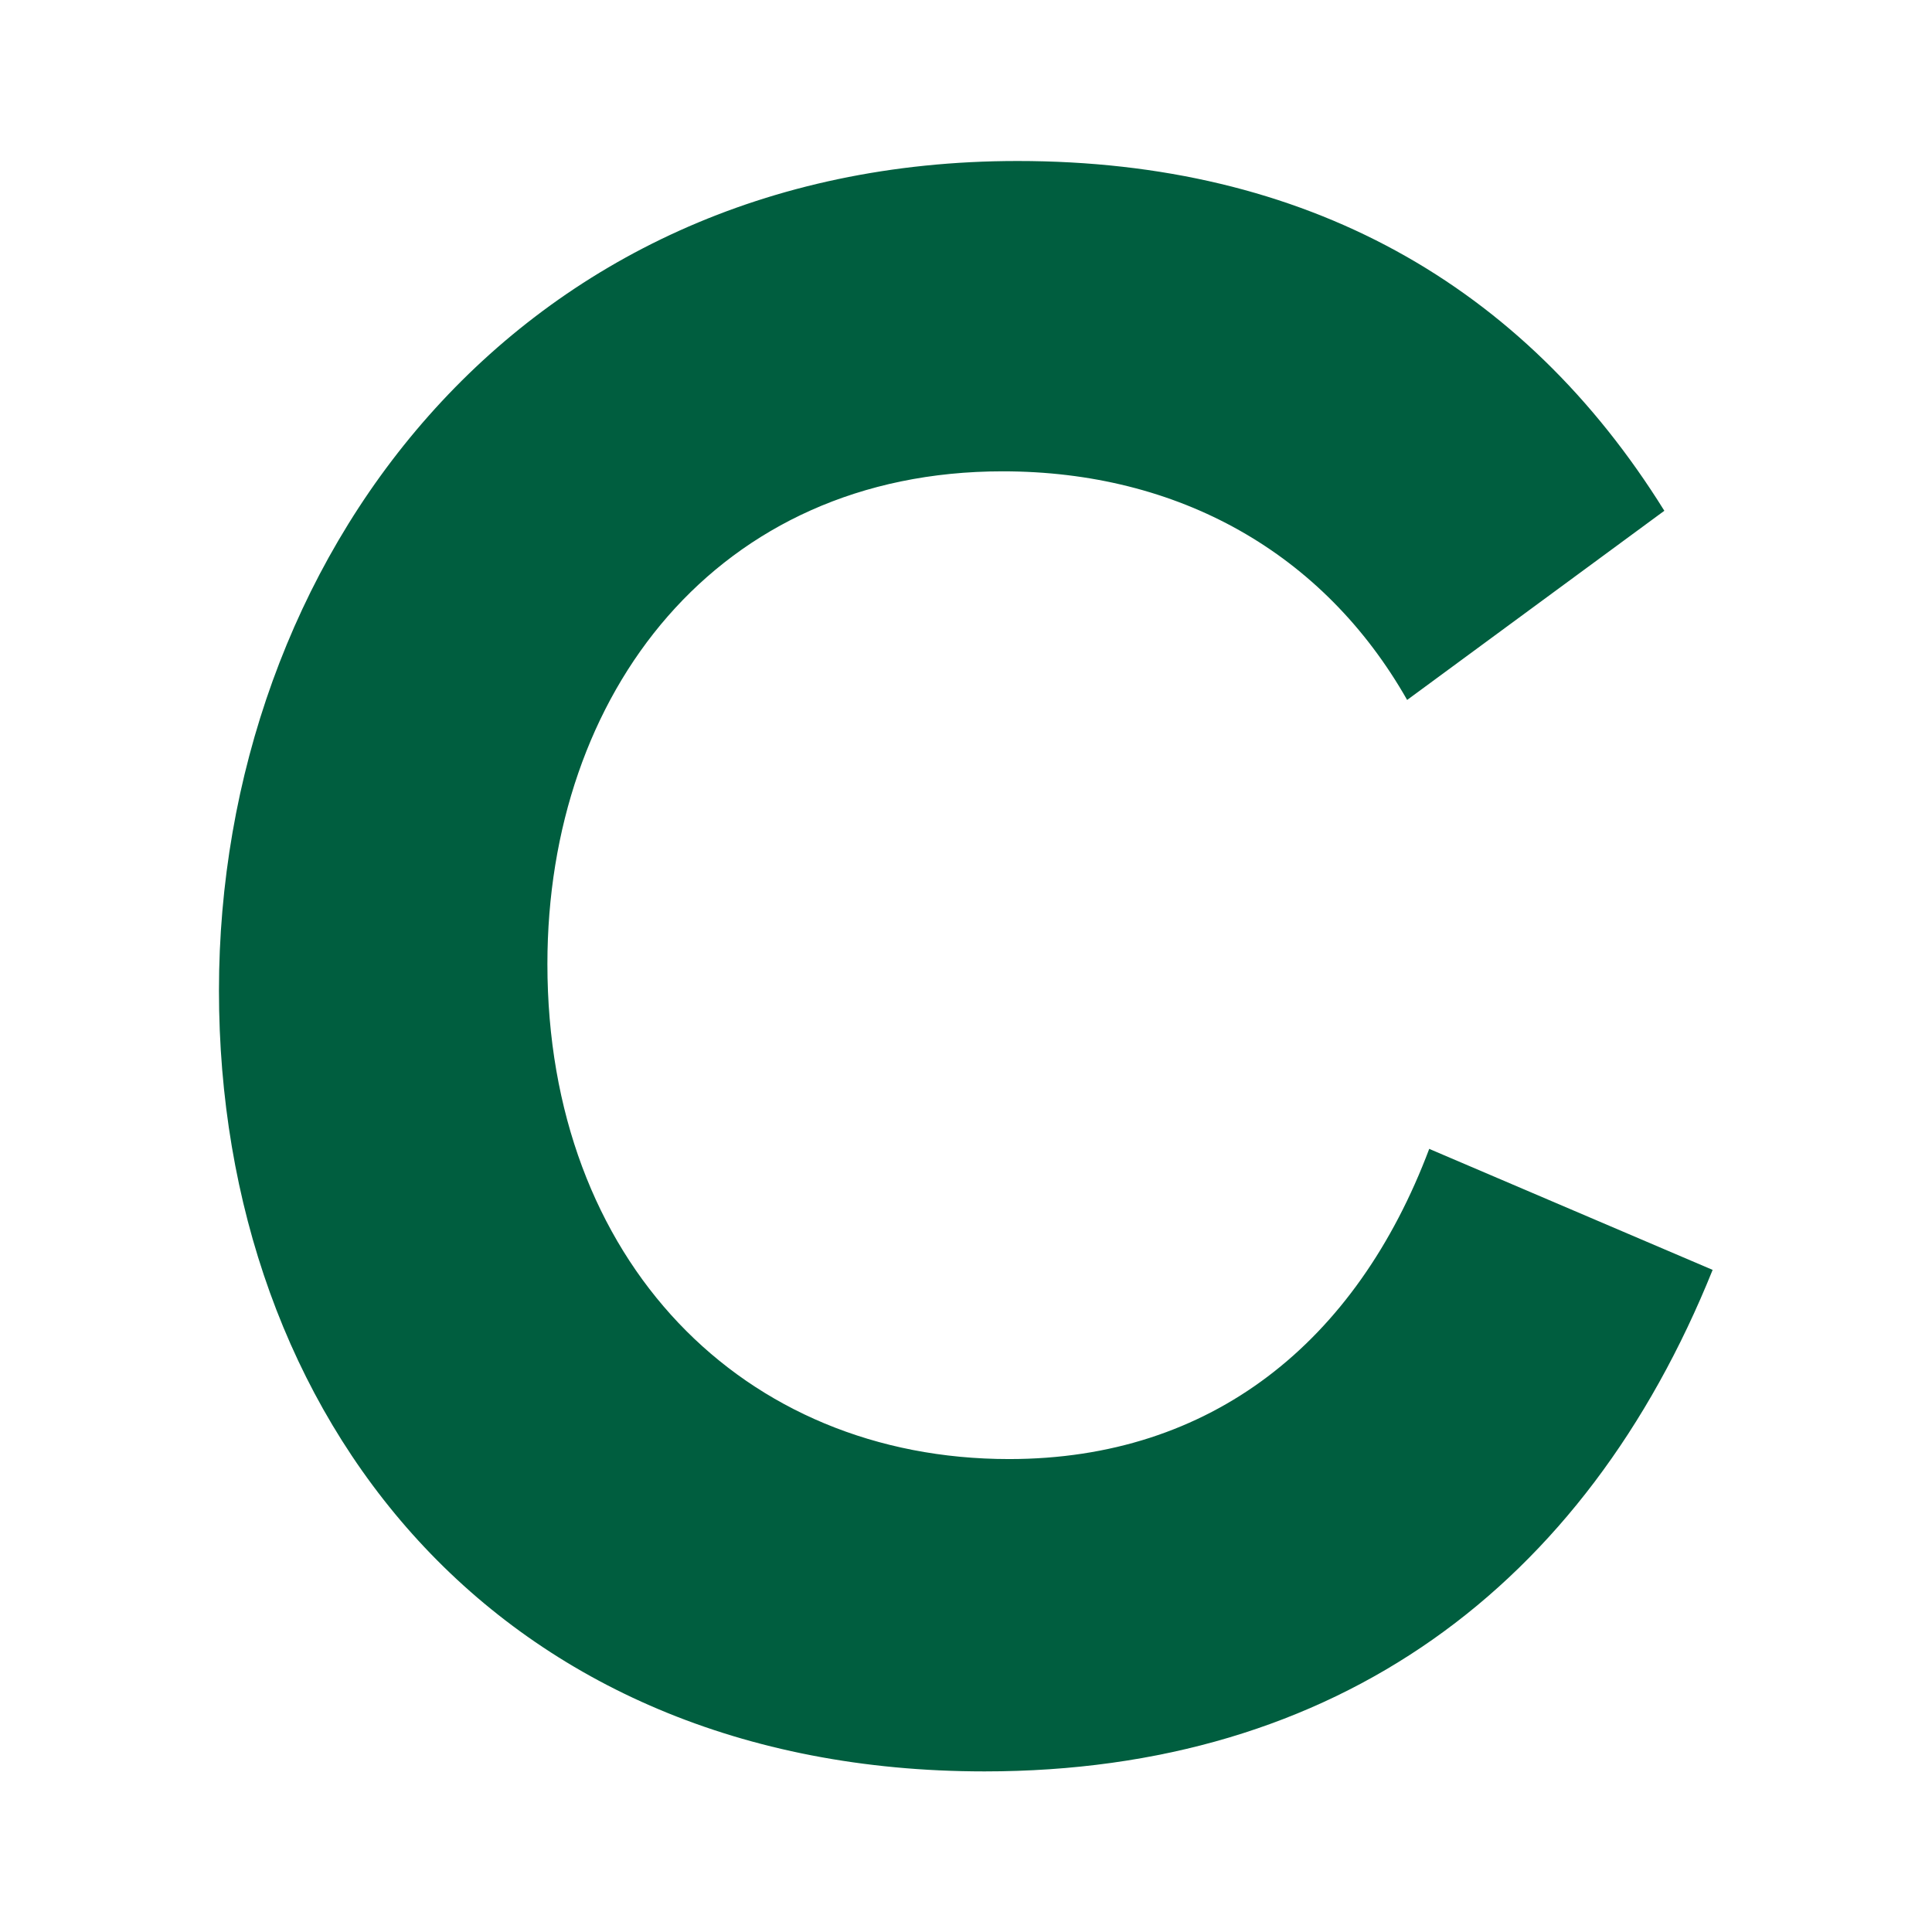
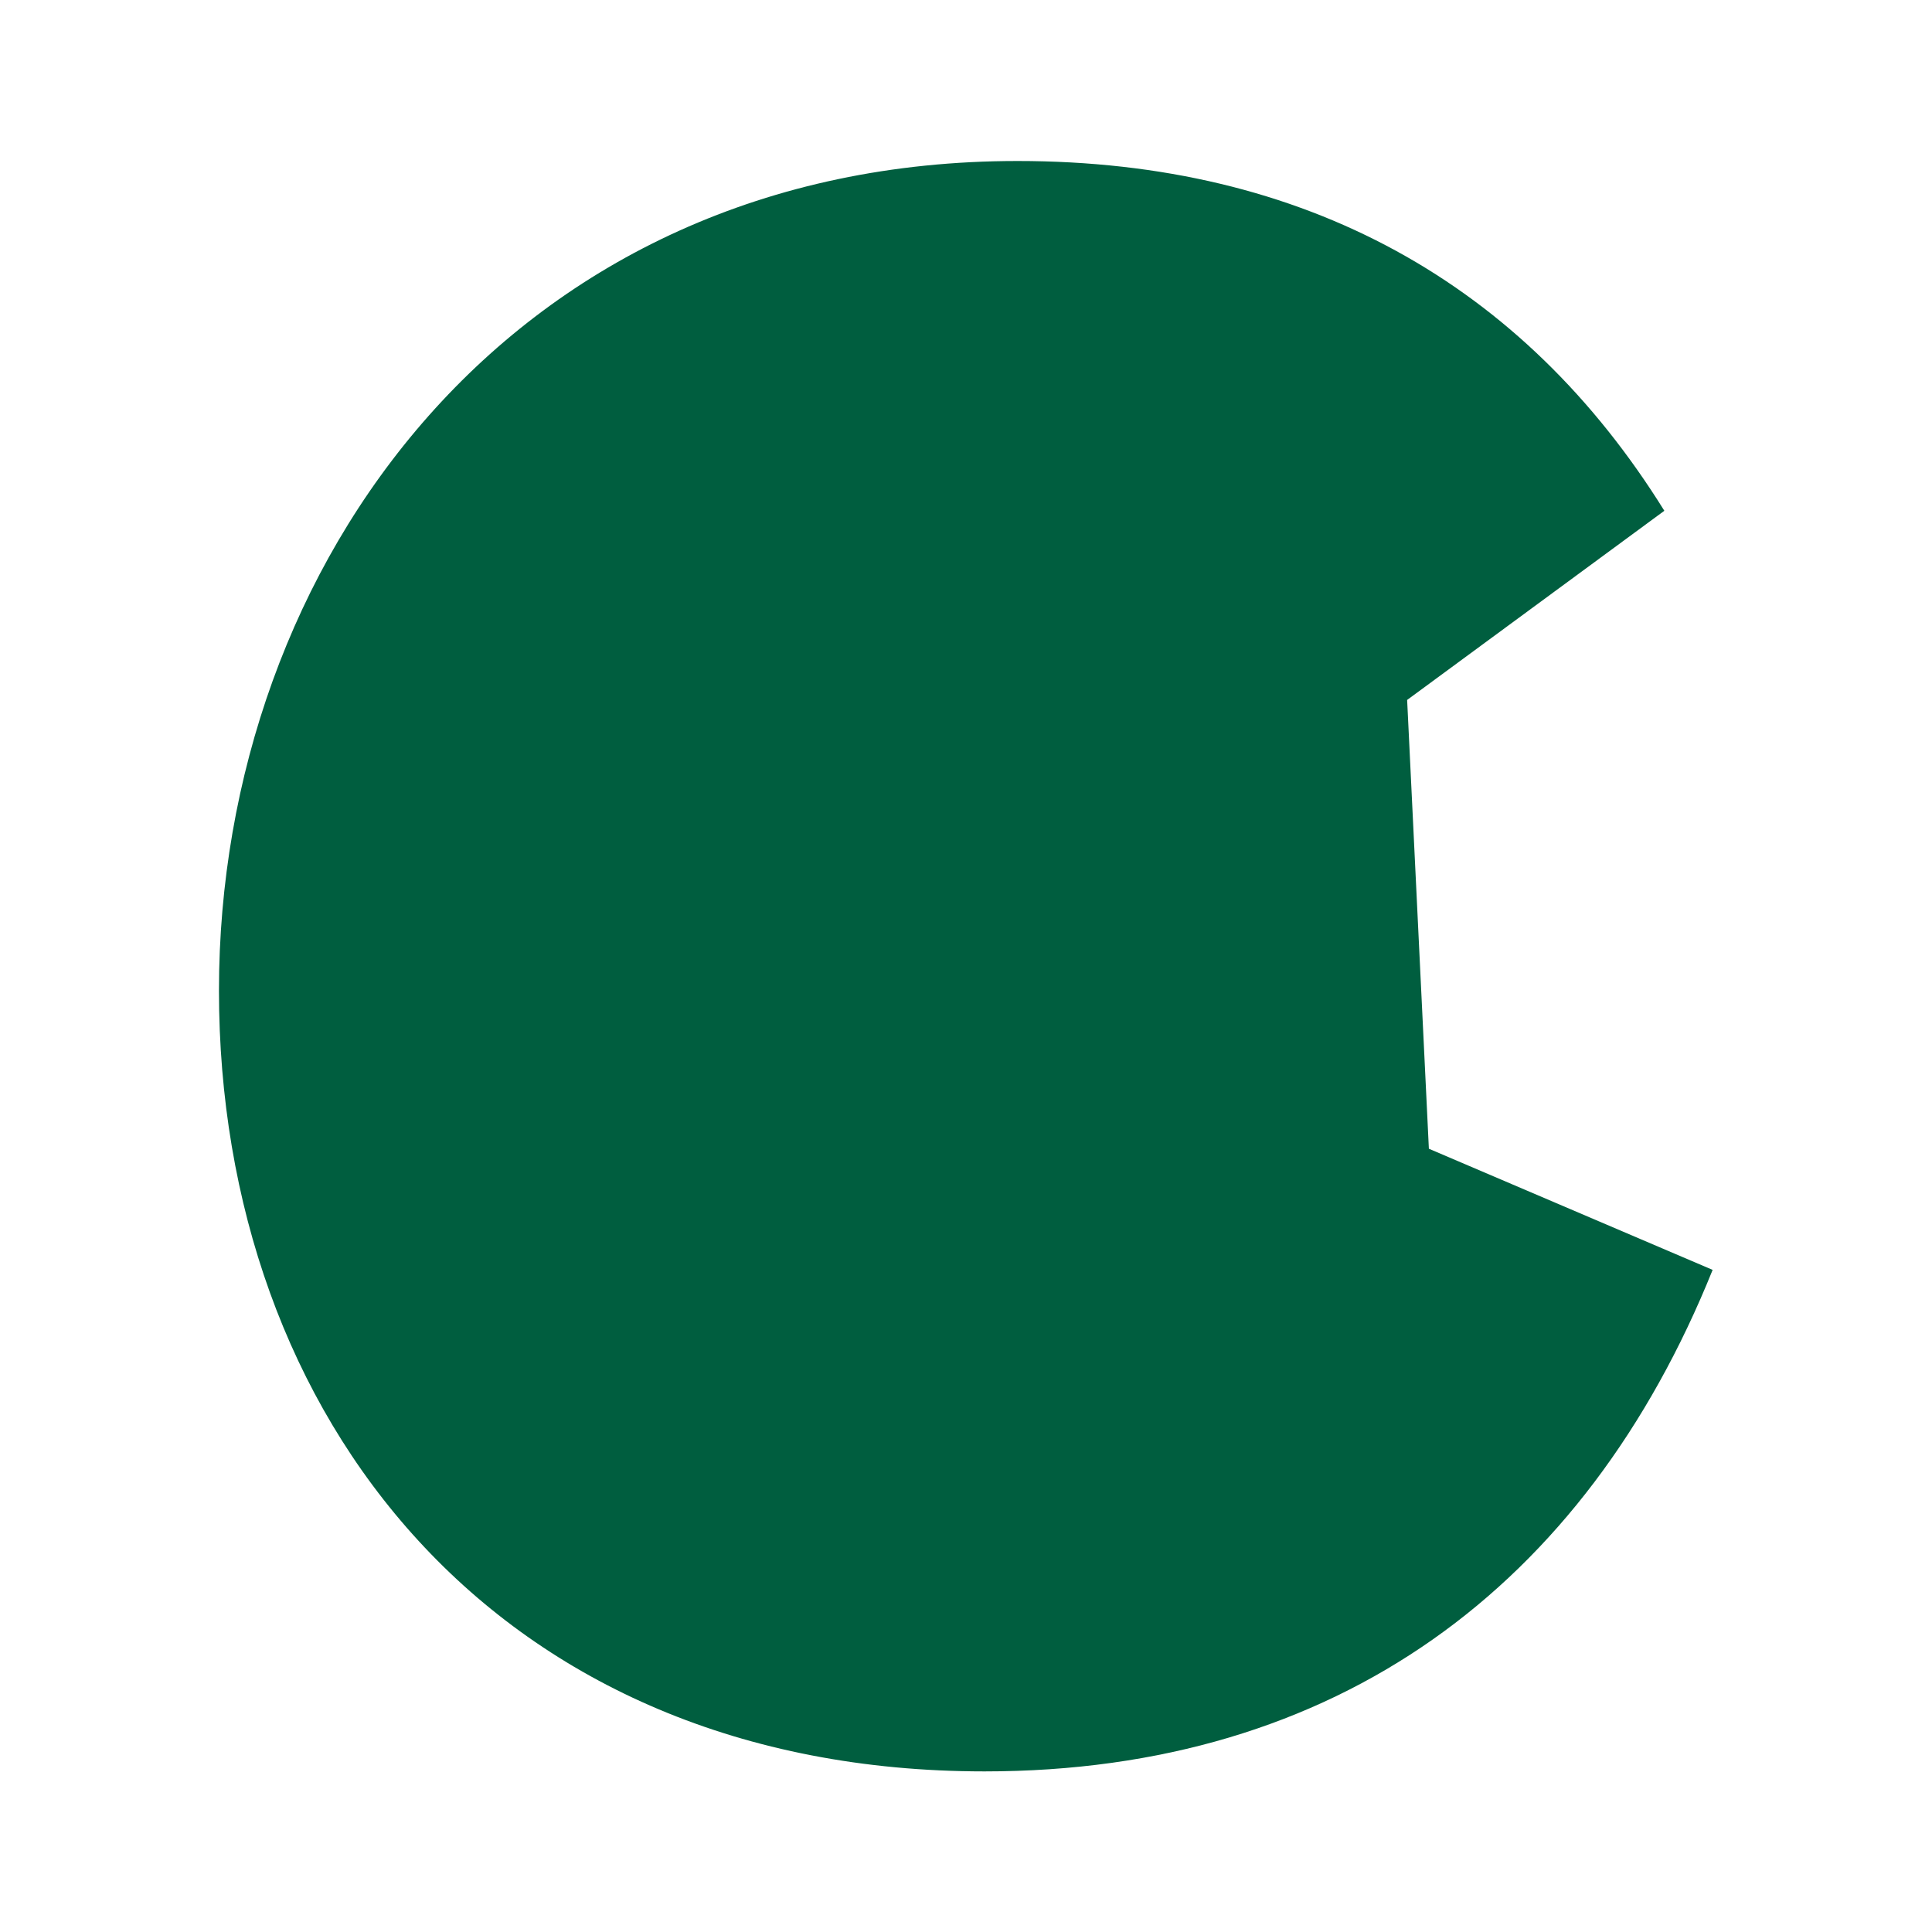
<svg xmlns="http://www.w3.org/2000/svg" id="a" viewBox="0 0 48 48">
  <defs>
    <style>.b{fill:#005e3f;}</style>
  </defs>
-   <path class="b" d="M35.5,28.54l7.05,3.01c-3.17,7.87-9.34,12.46-18.09,12.46-12.13,0-19.02-8.8-19.02-19.4S12.72,4,25.28,4c7.16,0,12.57,3.06,16.07,8.69l-6.39,4.7c-2.08-3.66-5.68-5.68-10.05-5.68-7.1,0-11.31,5.52-11.31,12.24,0,7.38,4.86,12.3,11.47,12.3,5.03,0,8.63-2.9,10.44-7.71Z" />
+   <path class="b" d="M35.5,28.54l7.05,3.01c-3.17,7.87-9.34,12.46-18.09,12.46-12.13,0-19.02-8.8-19.02-19.4S12.72,4,25.28,4c7.16,0,12.57,3.06,16.07,8.69l-6.39,4.7Z" />
</svg>